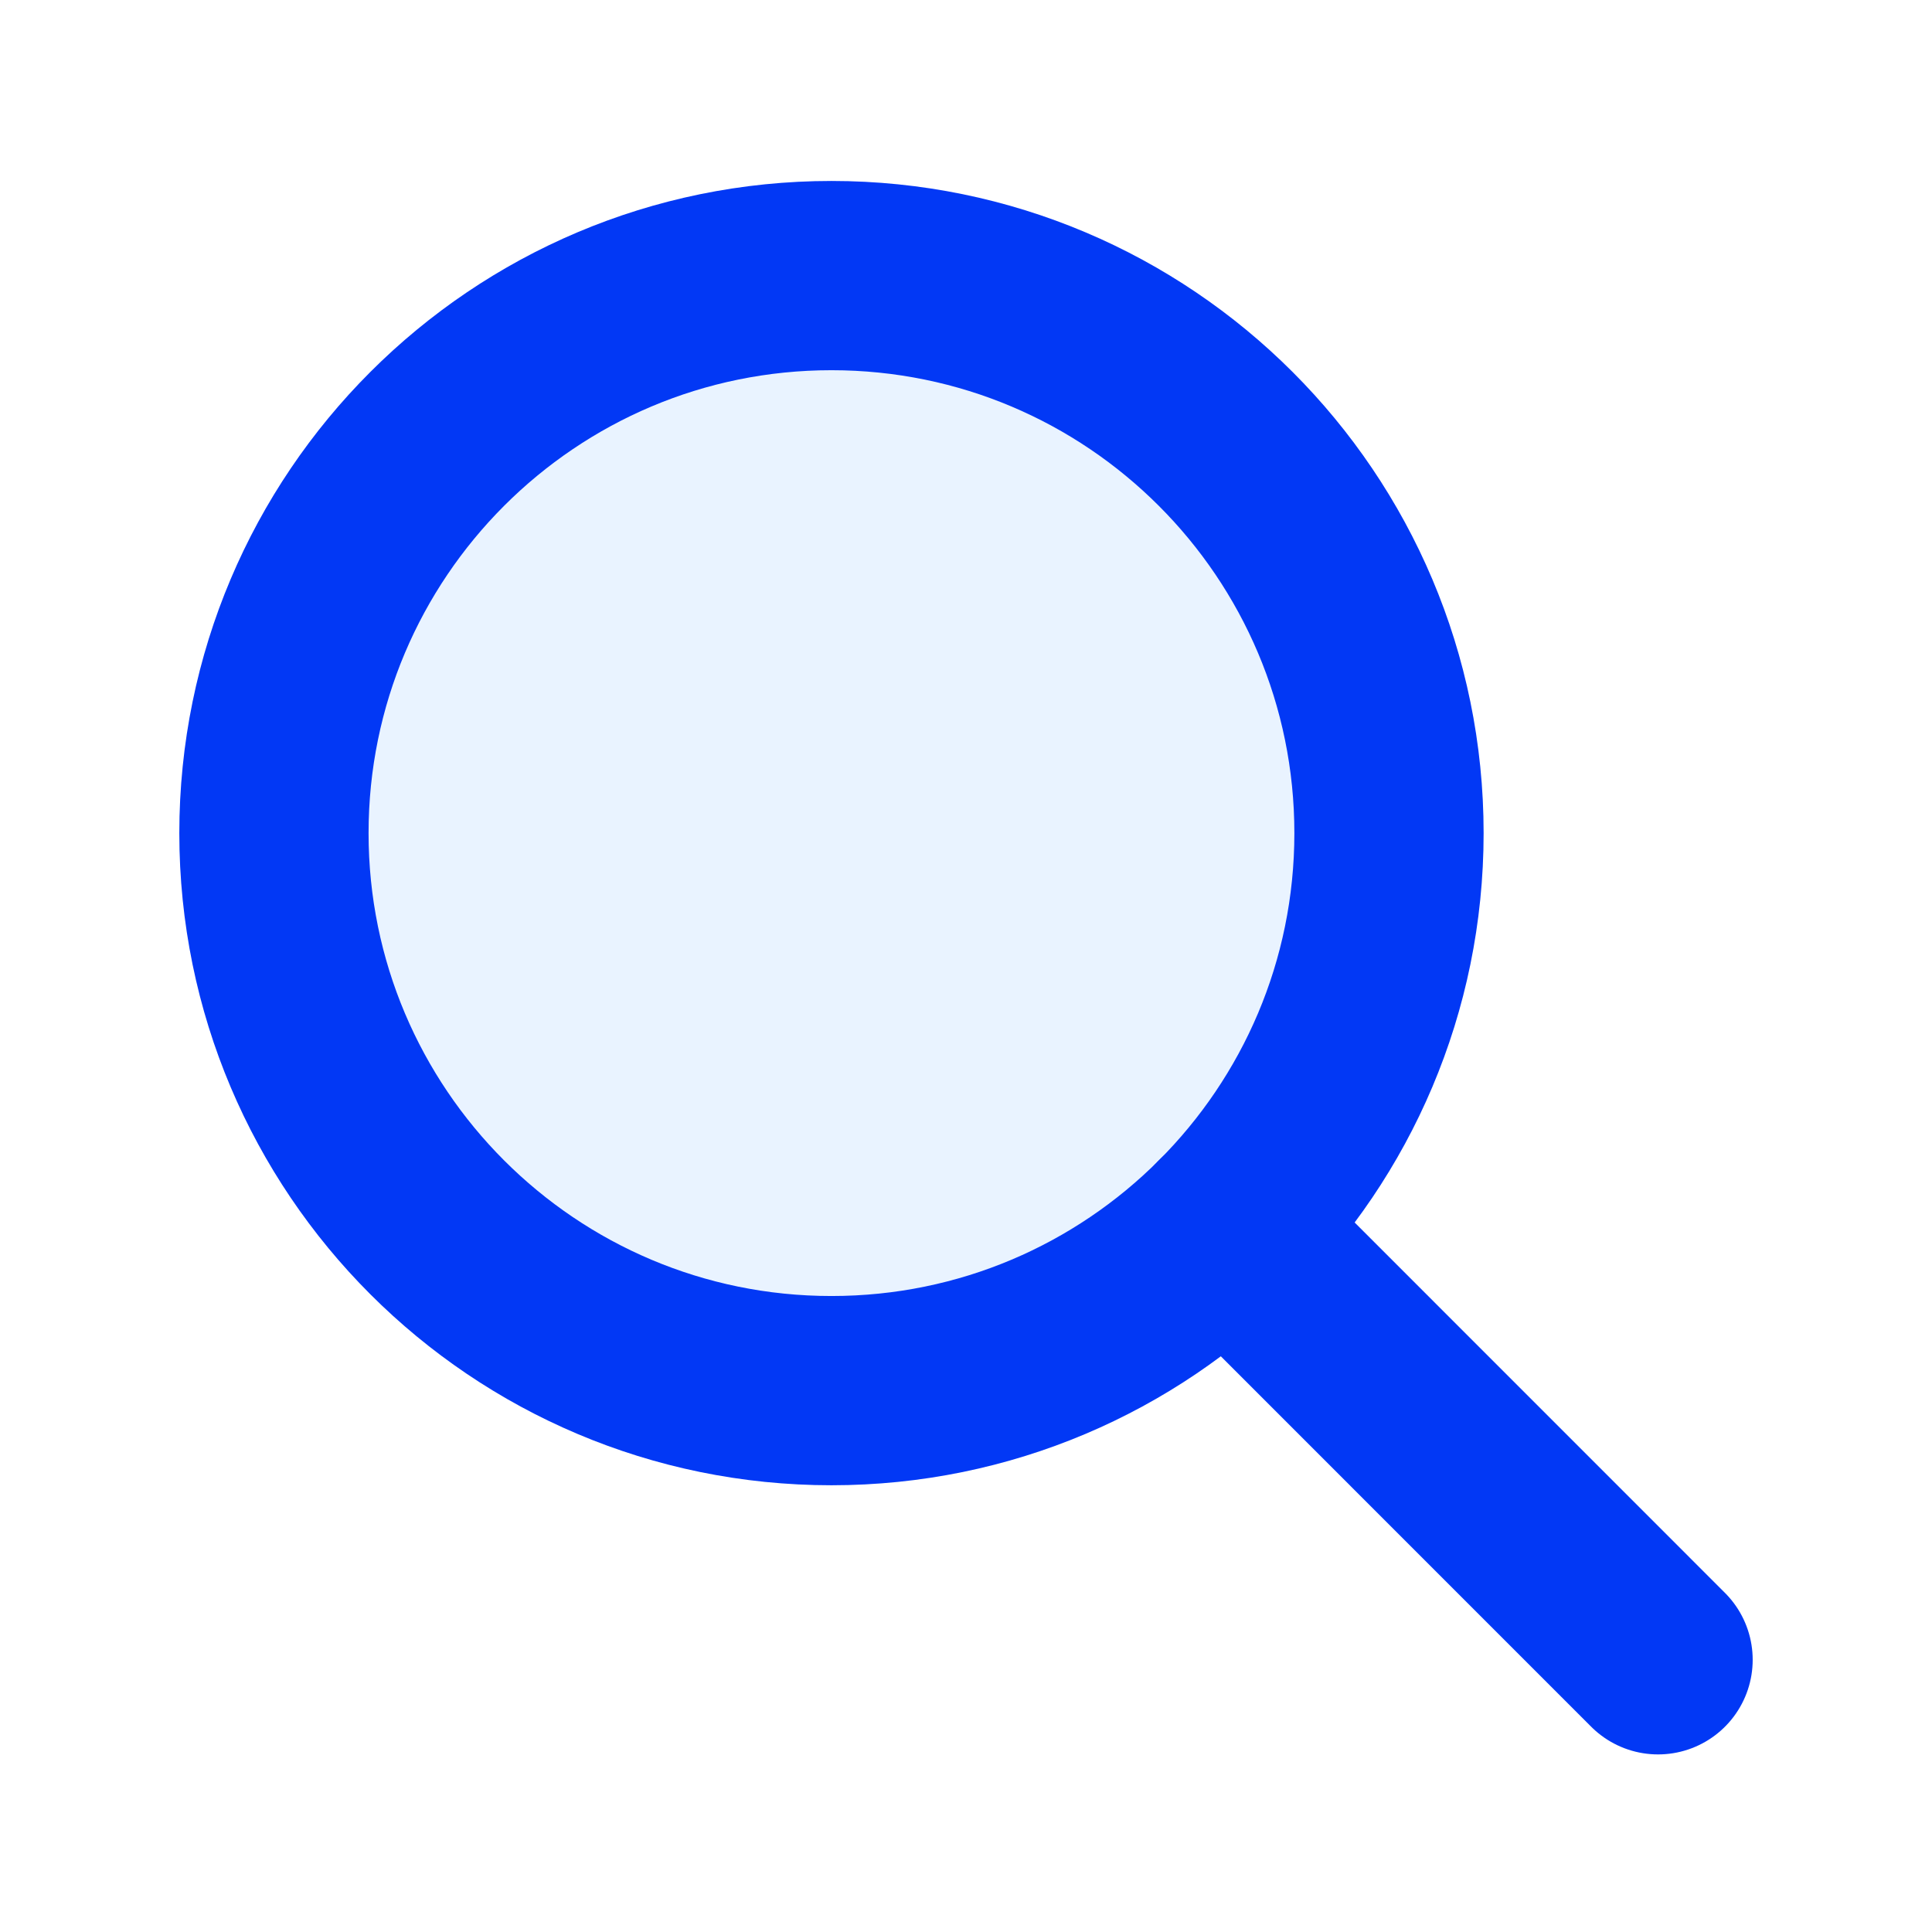
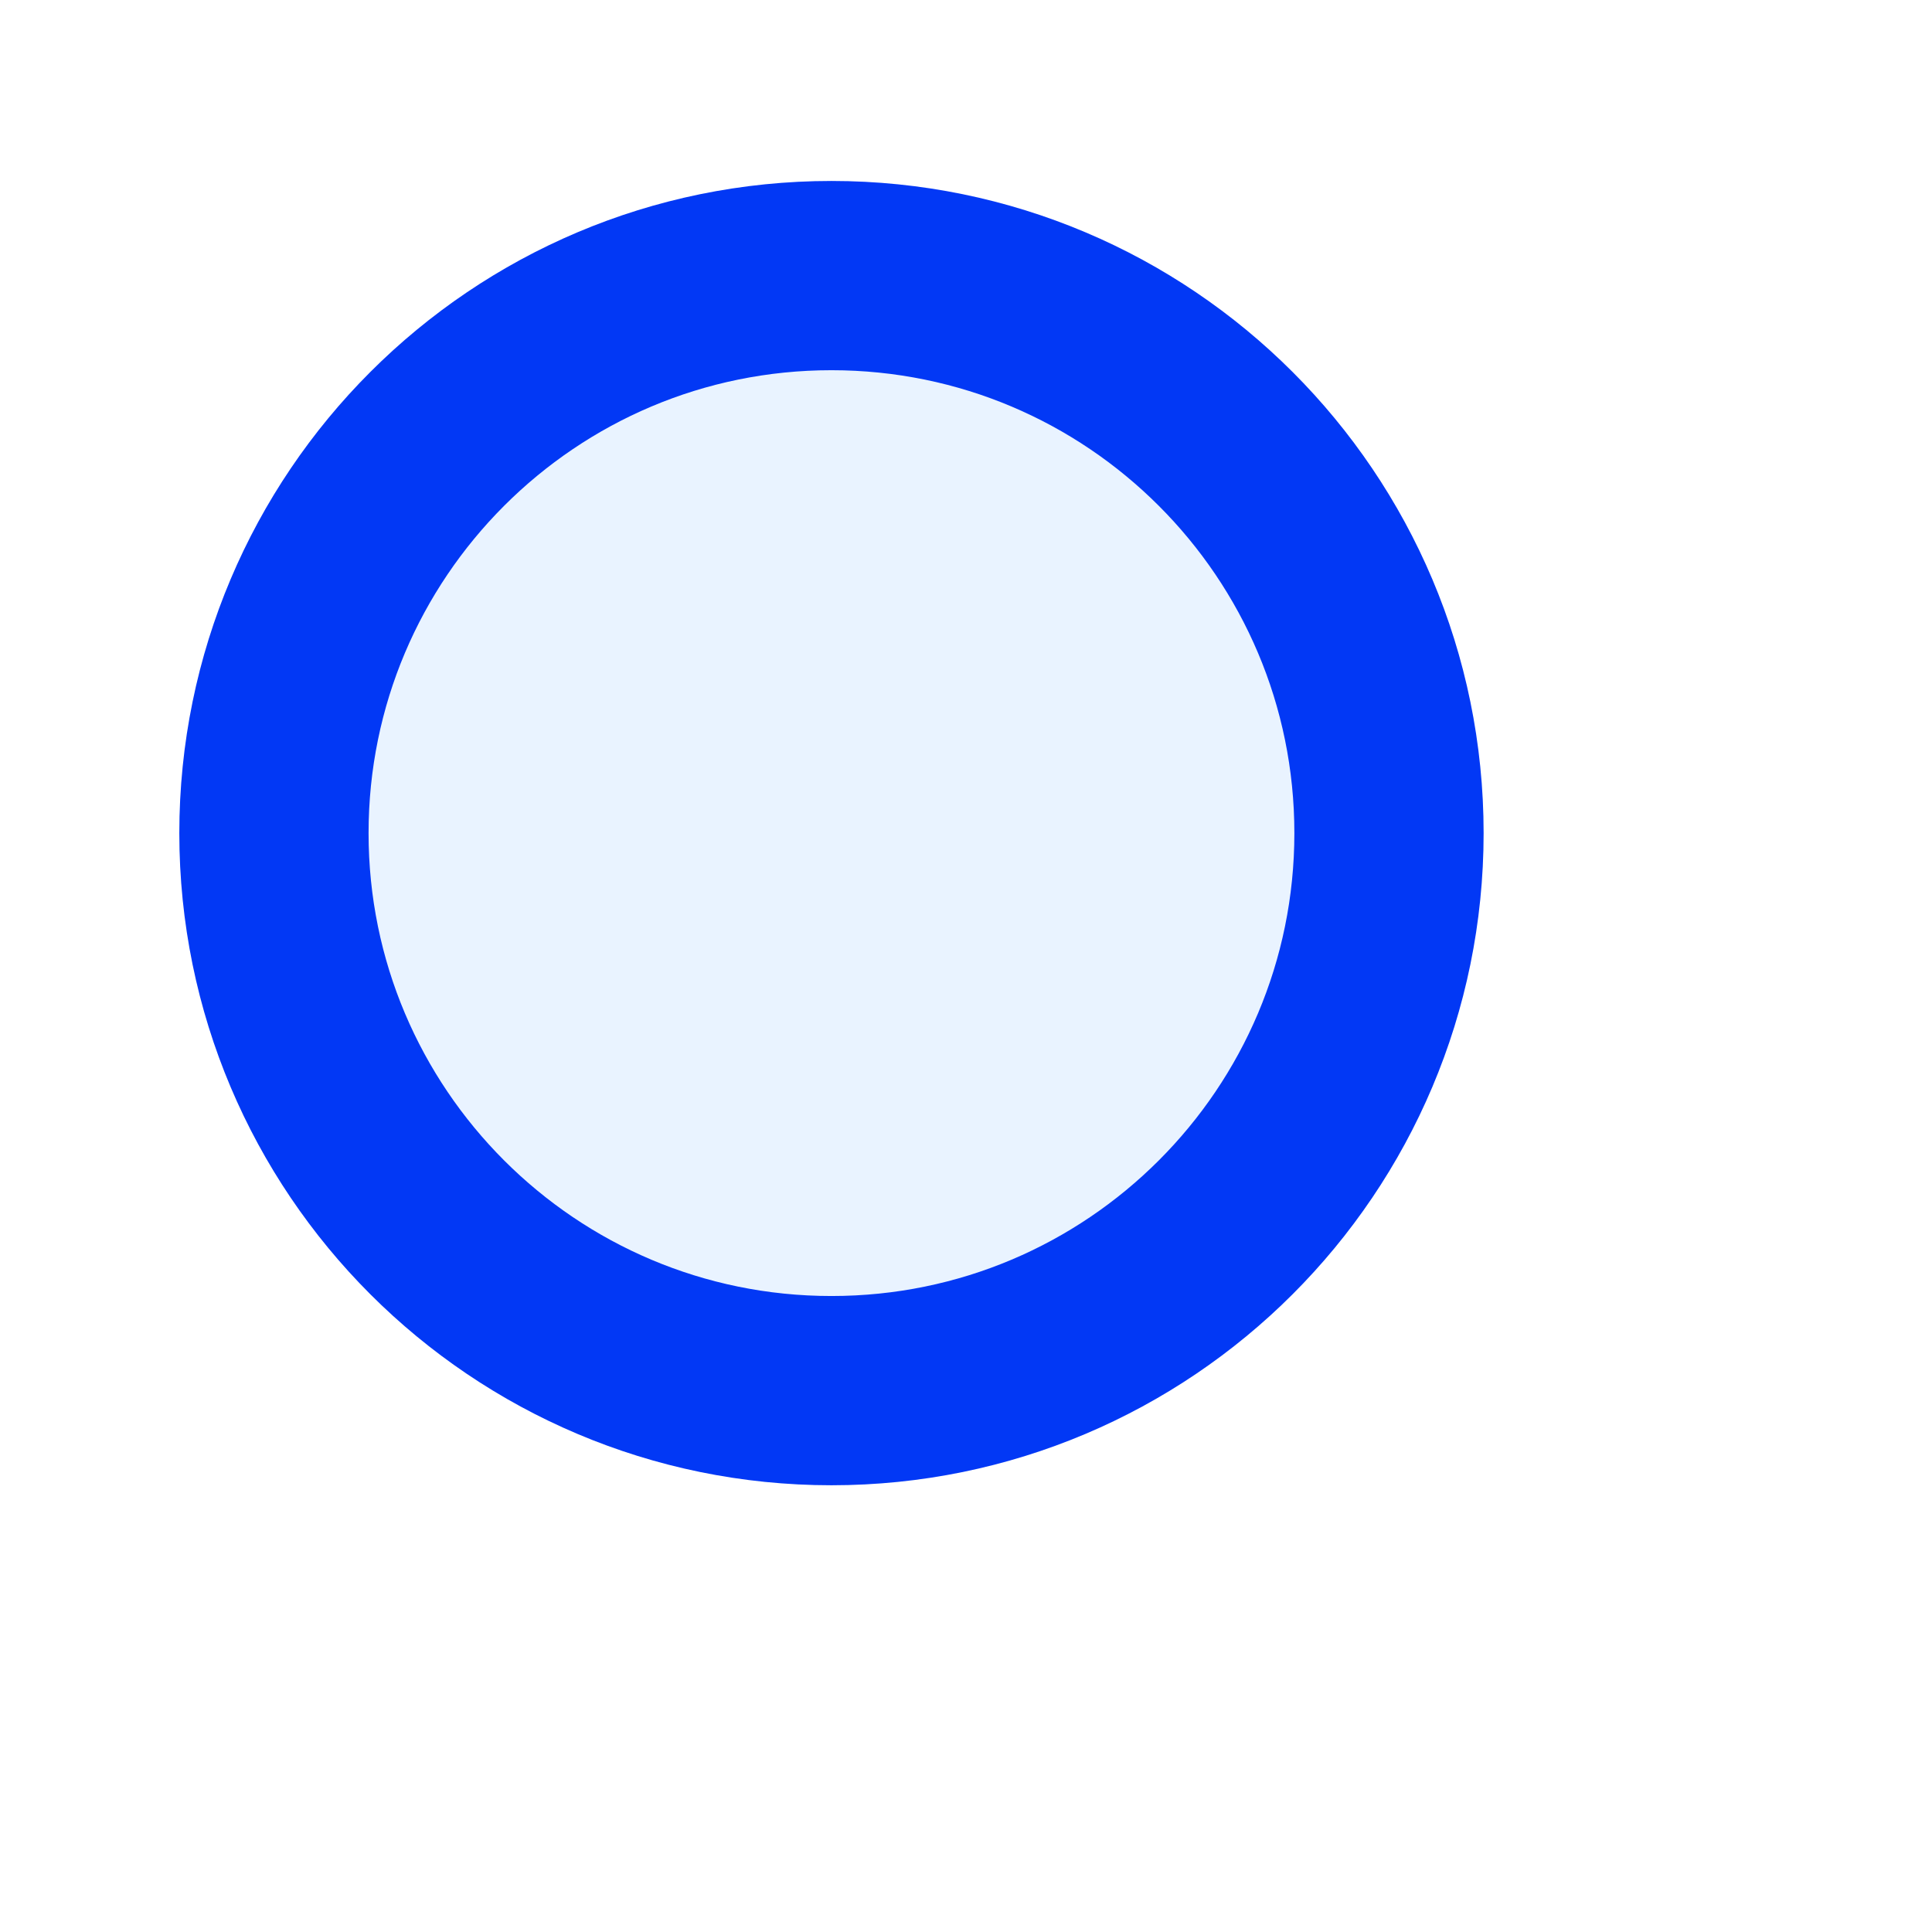
<svg xmlns="http://www.w3.org/2000/svg" width="67" height="67" viewBox="0 0 67 67" fill="none">
  <g filter="url(#filter0_d_1563_5449)">
    <path d="M28.834 42.994C39.513 42.994 48.169 34.338 48.169 23.66C48.169 12.982 39.513 4.325 28.834 4.325C18.156 4.325 9.5 12.982 9.5 23.66C9.5 34.338 18.156 42.994 28.834 42.994Z" fill="#E9F3FF" stroke="#0238F5" stroke-width="6.563" stroke-linecap="round" stroke-linejoin="round" />
-     <path d="M42.505 37.33L57.5 52.328" stroke="#0238F5" stroke-width="6.563" stroke-linecap="round" stroke-linejoin="round" />
  </g>
  <defs>
    <filter id="filter0_d_1563_5449" x="0.049" y="0.106" width="66.901" height="66.904" filterUnits="userSpaceOnUse" color-interpolation-filters="sRGB">
      <feFlood flood-opacity="0" result="BackgroundImageFix" />
      <feColorMatrix in="SourceAlpha" type="matrix" values="0 0 0 0 0 0 0 0 0 0 0 0 0 0 0 0 0 0 127 0" result="hardAlpha" />
      <feOffset dy="5.232" />
      <feGaussianBlur stdDeviation="3.085" />
      <feColorMatrix type="matrix" values="0 0 0 0 0.109 0 0 0 0 0.491 0 0 0 0 0.971 0 0 0 0.15 0" />
      <feBlend mode="normal" in2="BackgroundImageFix" result="effect1_dropShadow_1563_5449" />
      <feBlend mode="normal" in="SourceGraphic" in2="effect1_dropShadow_1563_5449" result="shape" />
    </filter>
  </defs>
</svg>